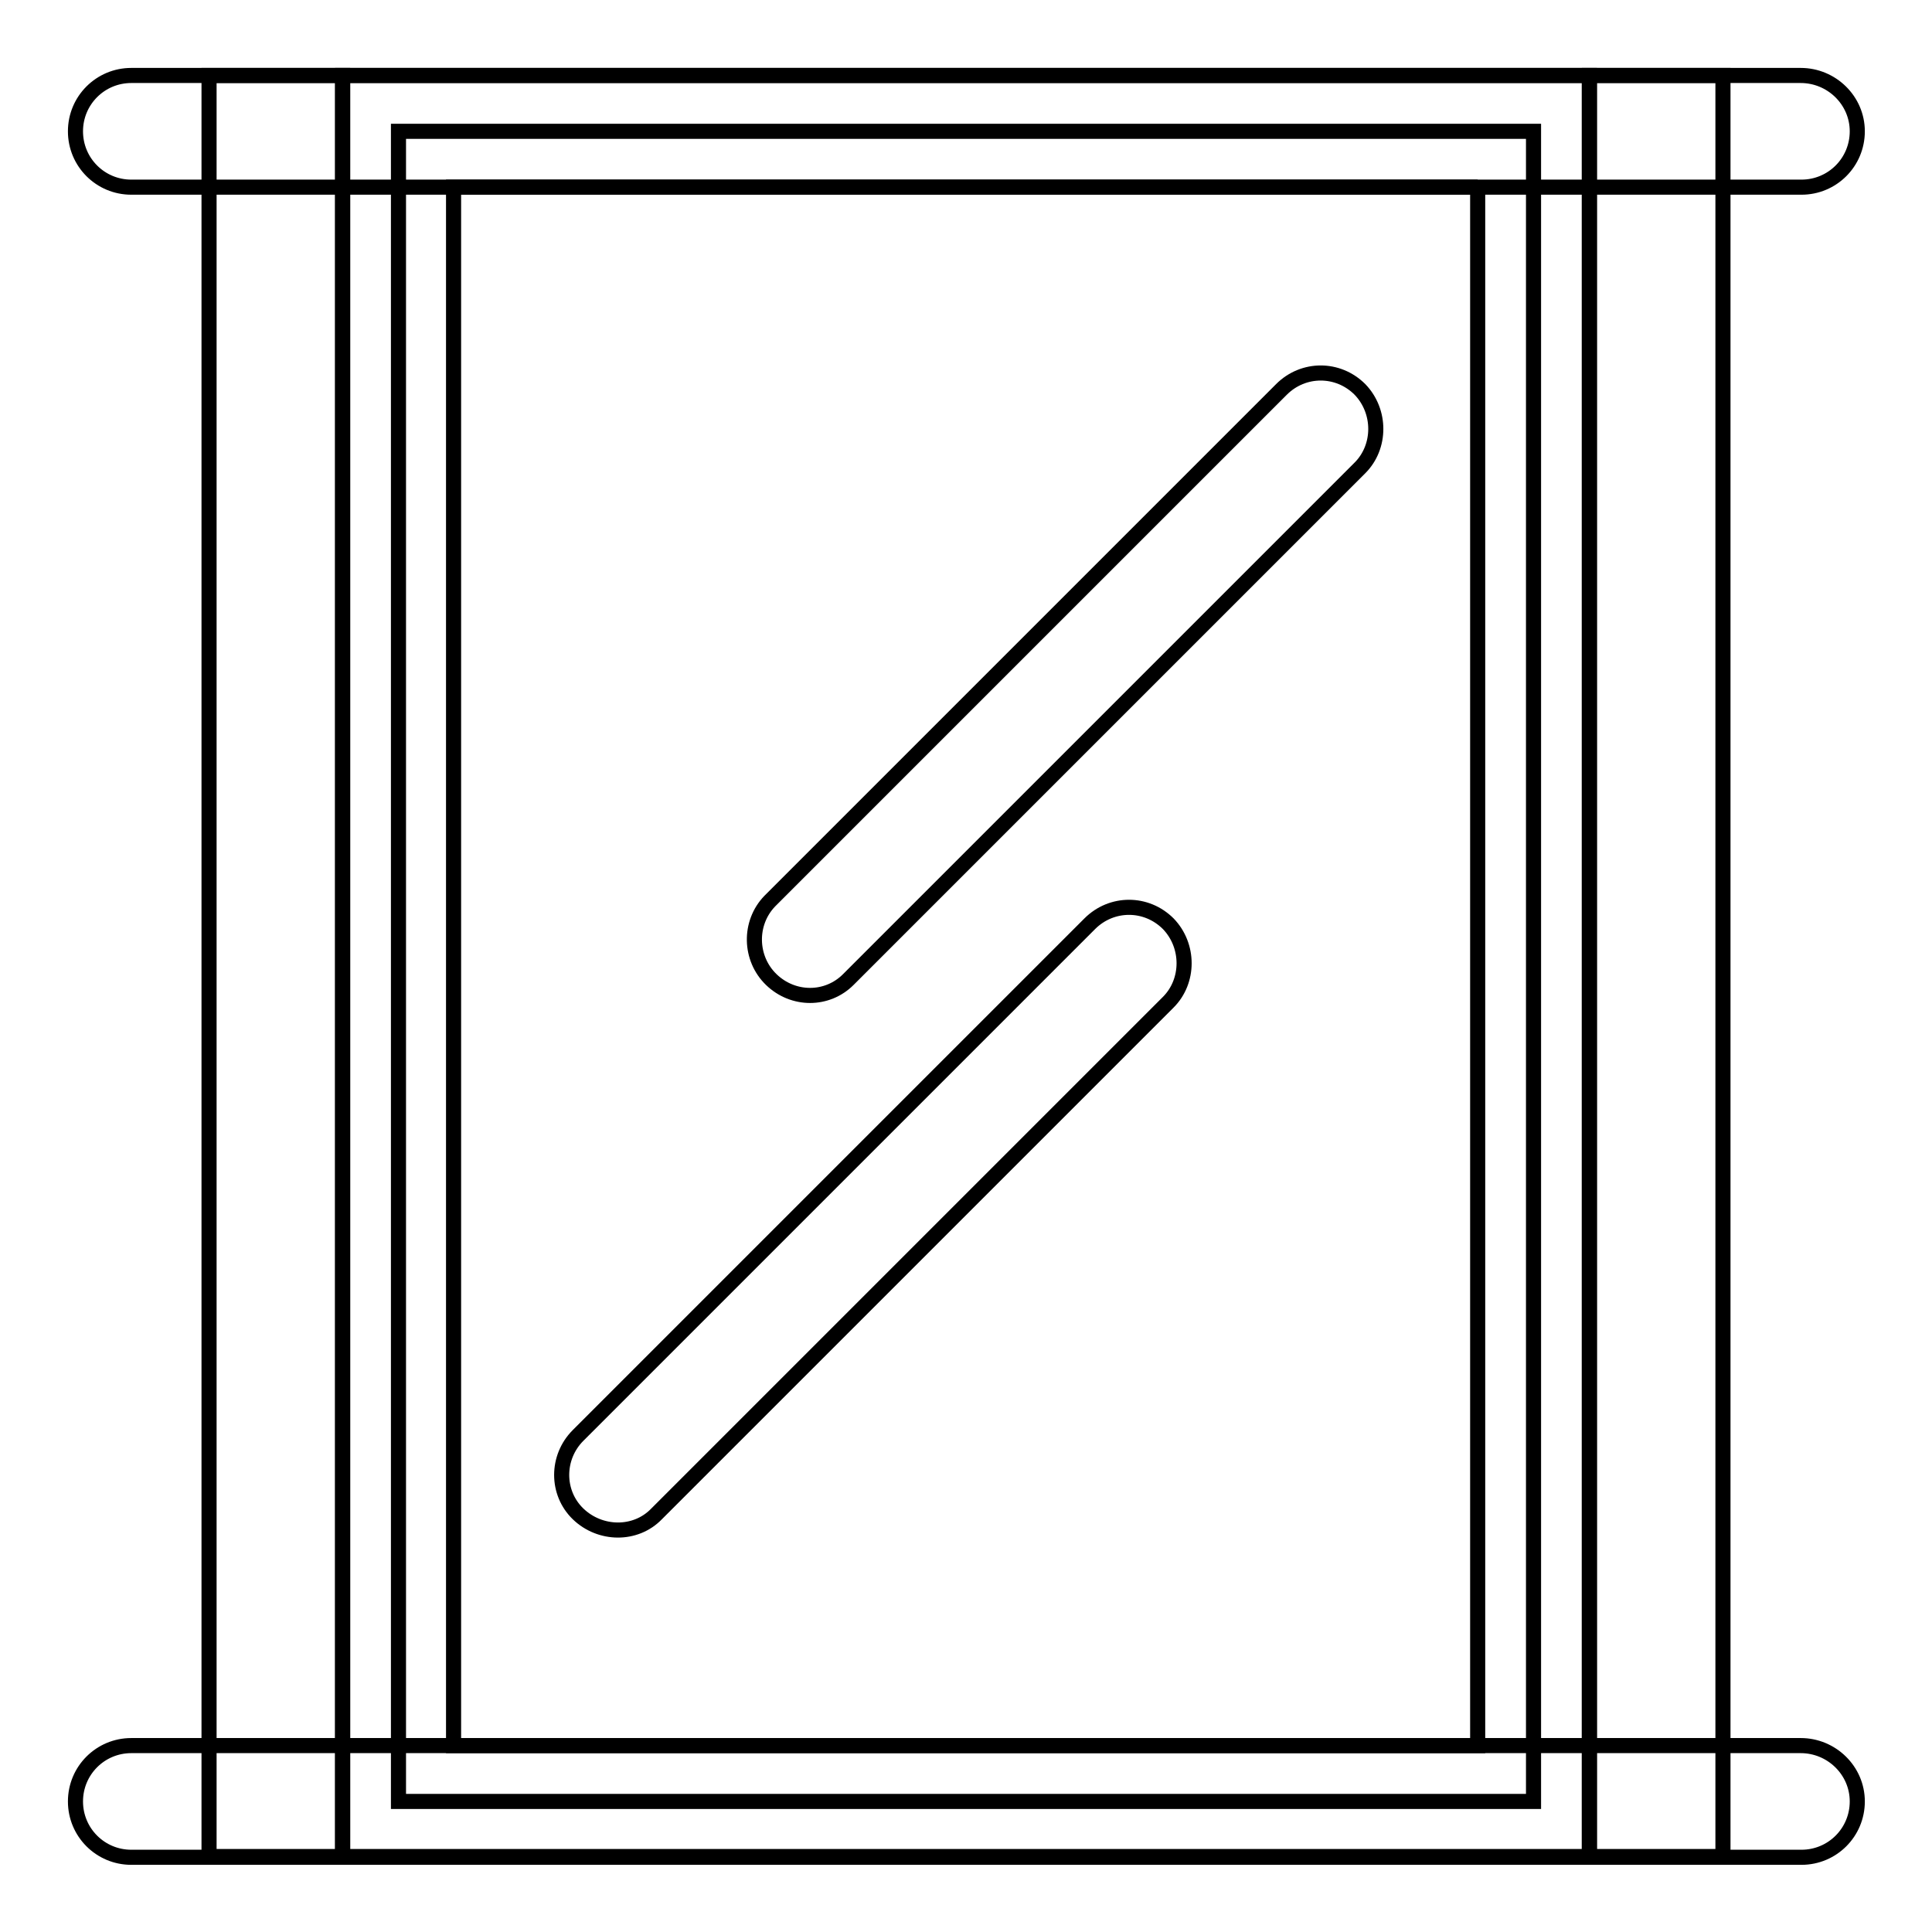
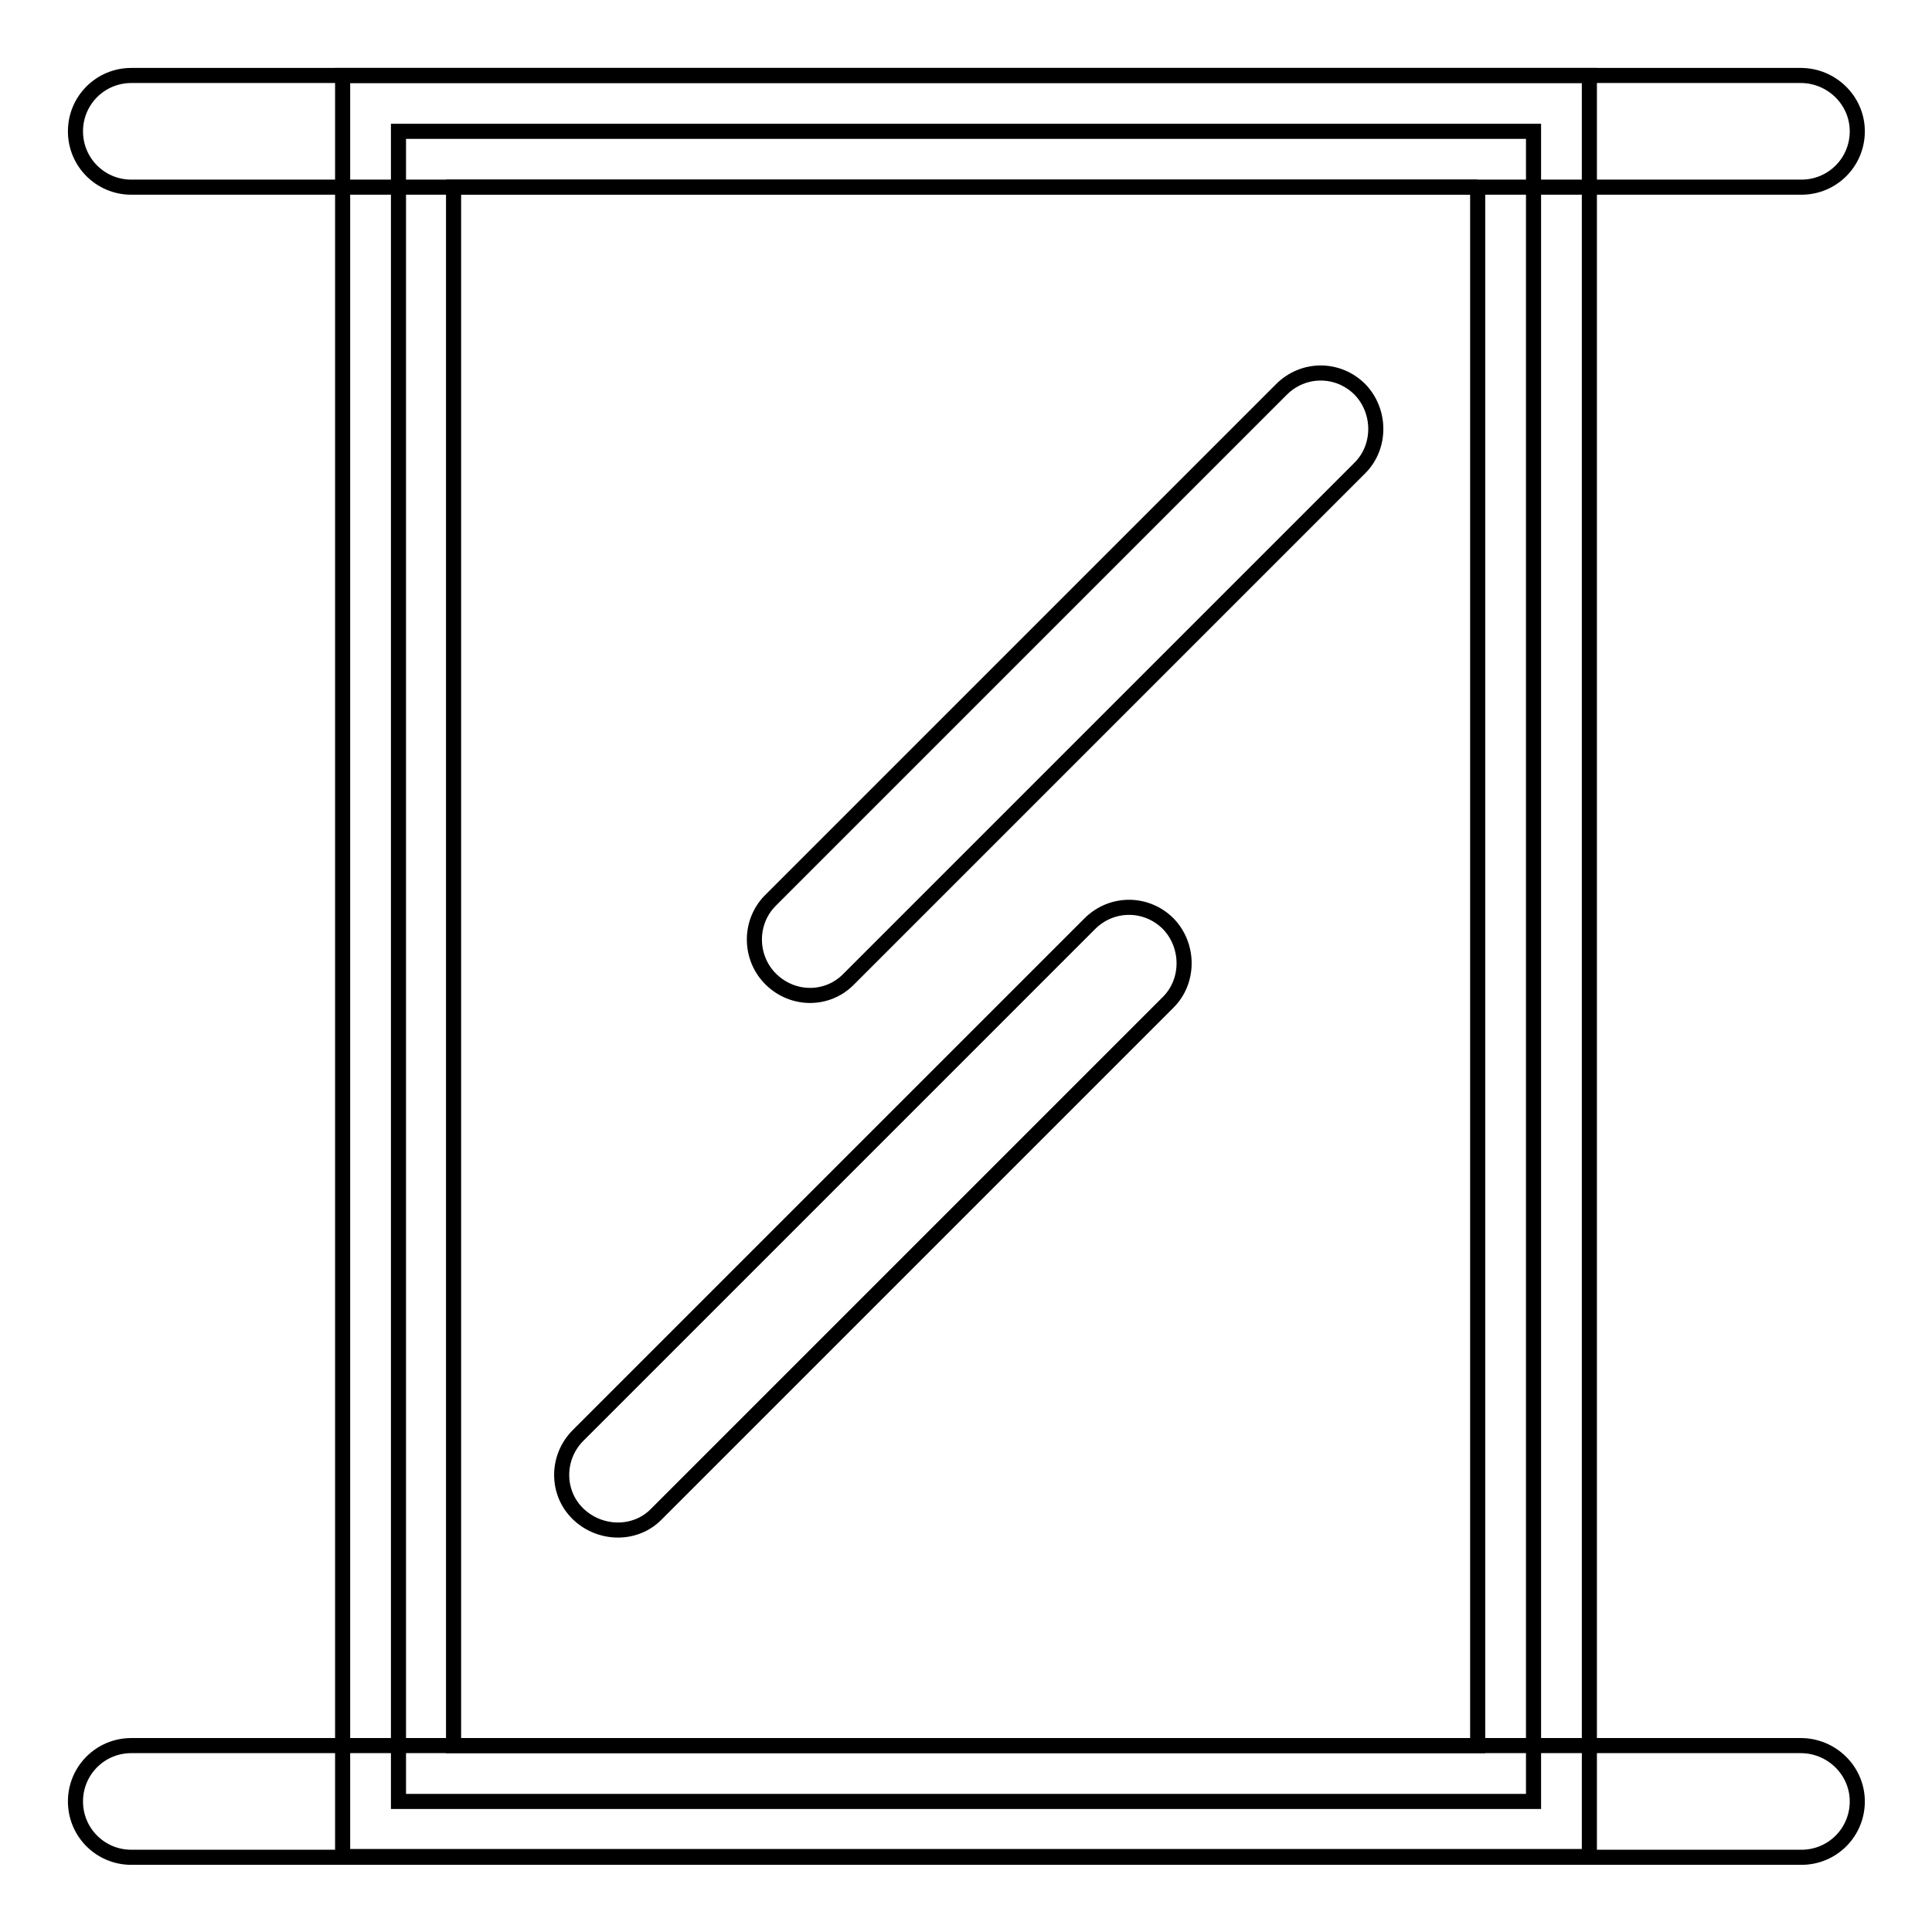
<svg xmlns="http://www.w3.org/2000/svg" version="1.1" x="0px" y="0px" viewBox="0 0 256 256" enable-background="new 0 0 256 256" xml:space="preserve">
  <g>
    <path stroke-width="2" fill-opacity="0" stroke="#000000" d="M52.8,17.4h150.4v221.3H52.8V17.4z" />
    <path stroke-width="2" fill-opacity="0" stroke="#000000" d="M195.8,24.8v206.5H60.1V24.8H195.8 M210.6,10H45.4v236h165.2V10z" />
-     <path stroke-width="2" fill-opacity="0" stroke="#000000" d="M210.6,10h17.7v236h-17.7V10z M27.7,10h17.7v236H27.7V10z" />
    <path stroke-width="2" fill-opacity="0" stroke="#000000" d="M238.6,231.3H17.4c-4.1,0-7.4,3.3-7.4,7.4s3.3,7.4,7.4,7.4h221.3c4.1,0,7.4-3.3,7.4-7.4 S242.7,231.3,238.6,231.3z M238.6,10H17.4c-4.1,0-7.4,3.3-7.4,7.4s3.3,7.4,7.4,7.4h221.3c4.1,0,7.4-3.3,7.4-7.4S242.7,10,238.6,10z  M154.8,122.4c-2.9-2.9-7.5-2.9-10.4,0c0,0,0,0,0,0l-67.8,67.8c-2.9,2.9-2.9,7.6,0,10.4s7.6,2.9,10.4,0l0,0l67.8-67.8 C157.6,130,157.6,125.3,154.8,122.4z M180.2,51.6c-2.9-2.9-7.5-2.9-10.4,0c0,0,0,0,0,0l-67.8,67.8c-2.8,2.9-2.7,7.6,0.2,10.4 c2.9,2.8,7.4,2.8,10.2,0l67.8-67.8C183,59.2,183,54.5,180.2,51.6C180.2,51.6,180.2,51.6,180.2,51.6z" />
  </g>
</svg>